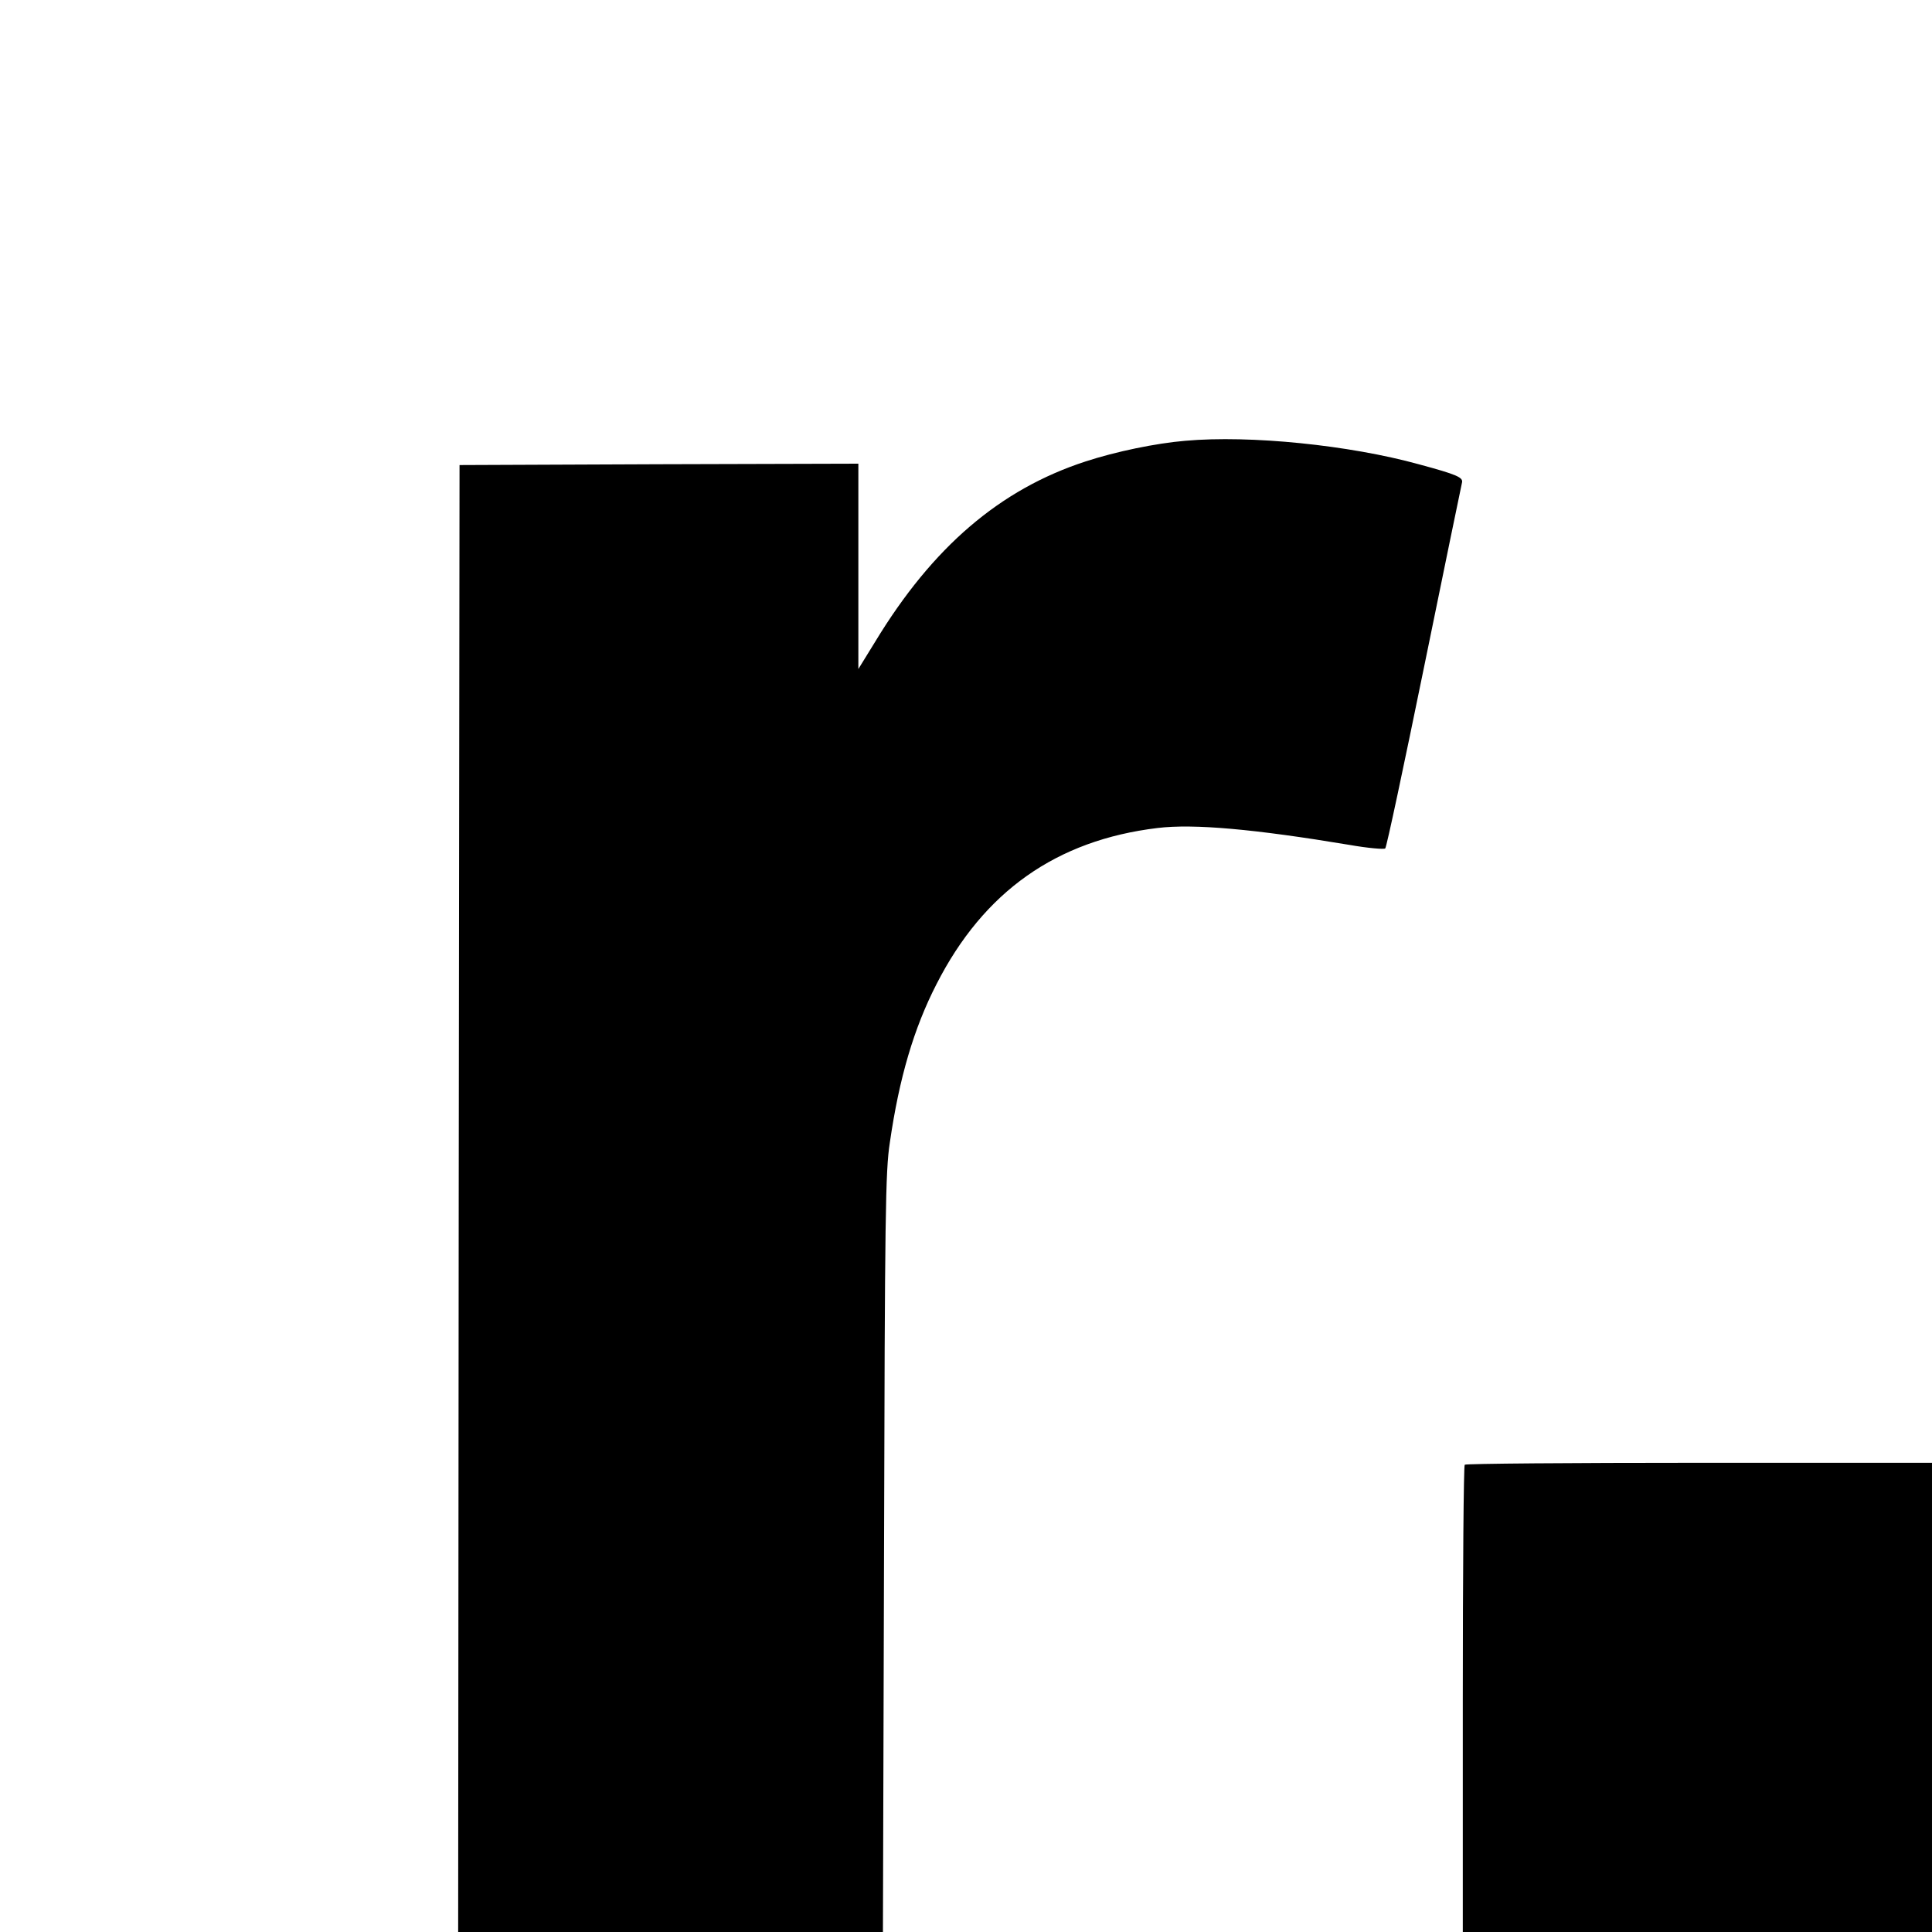
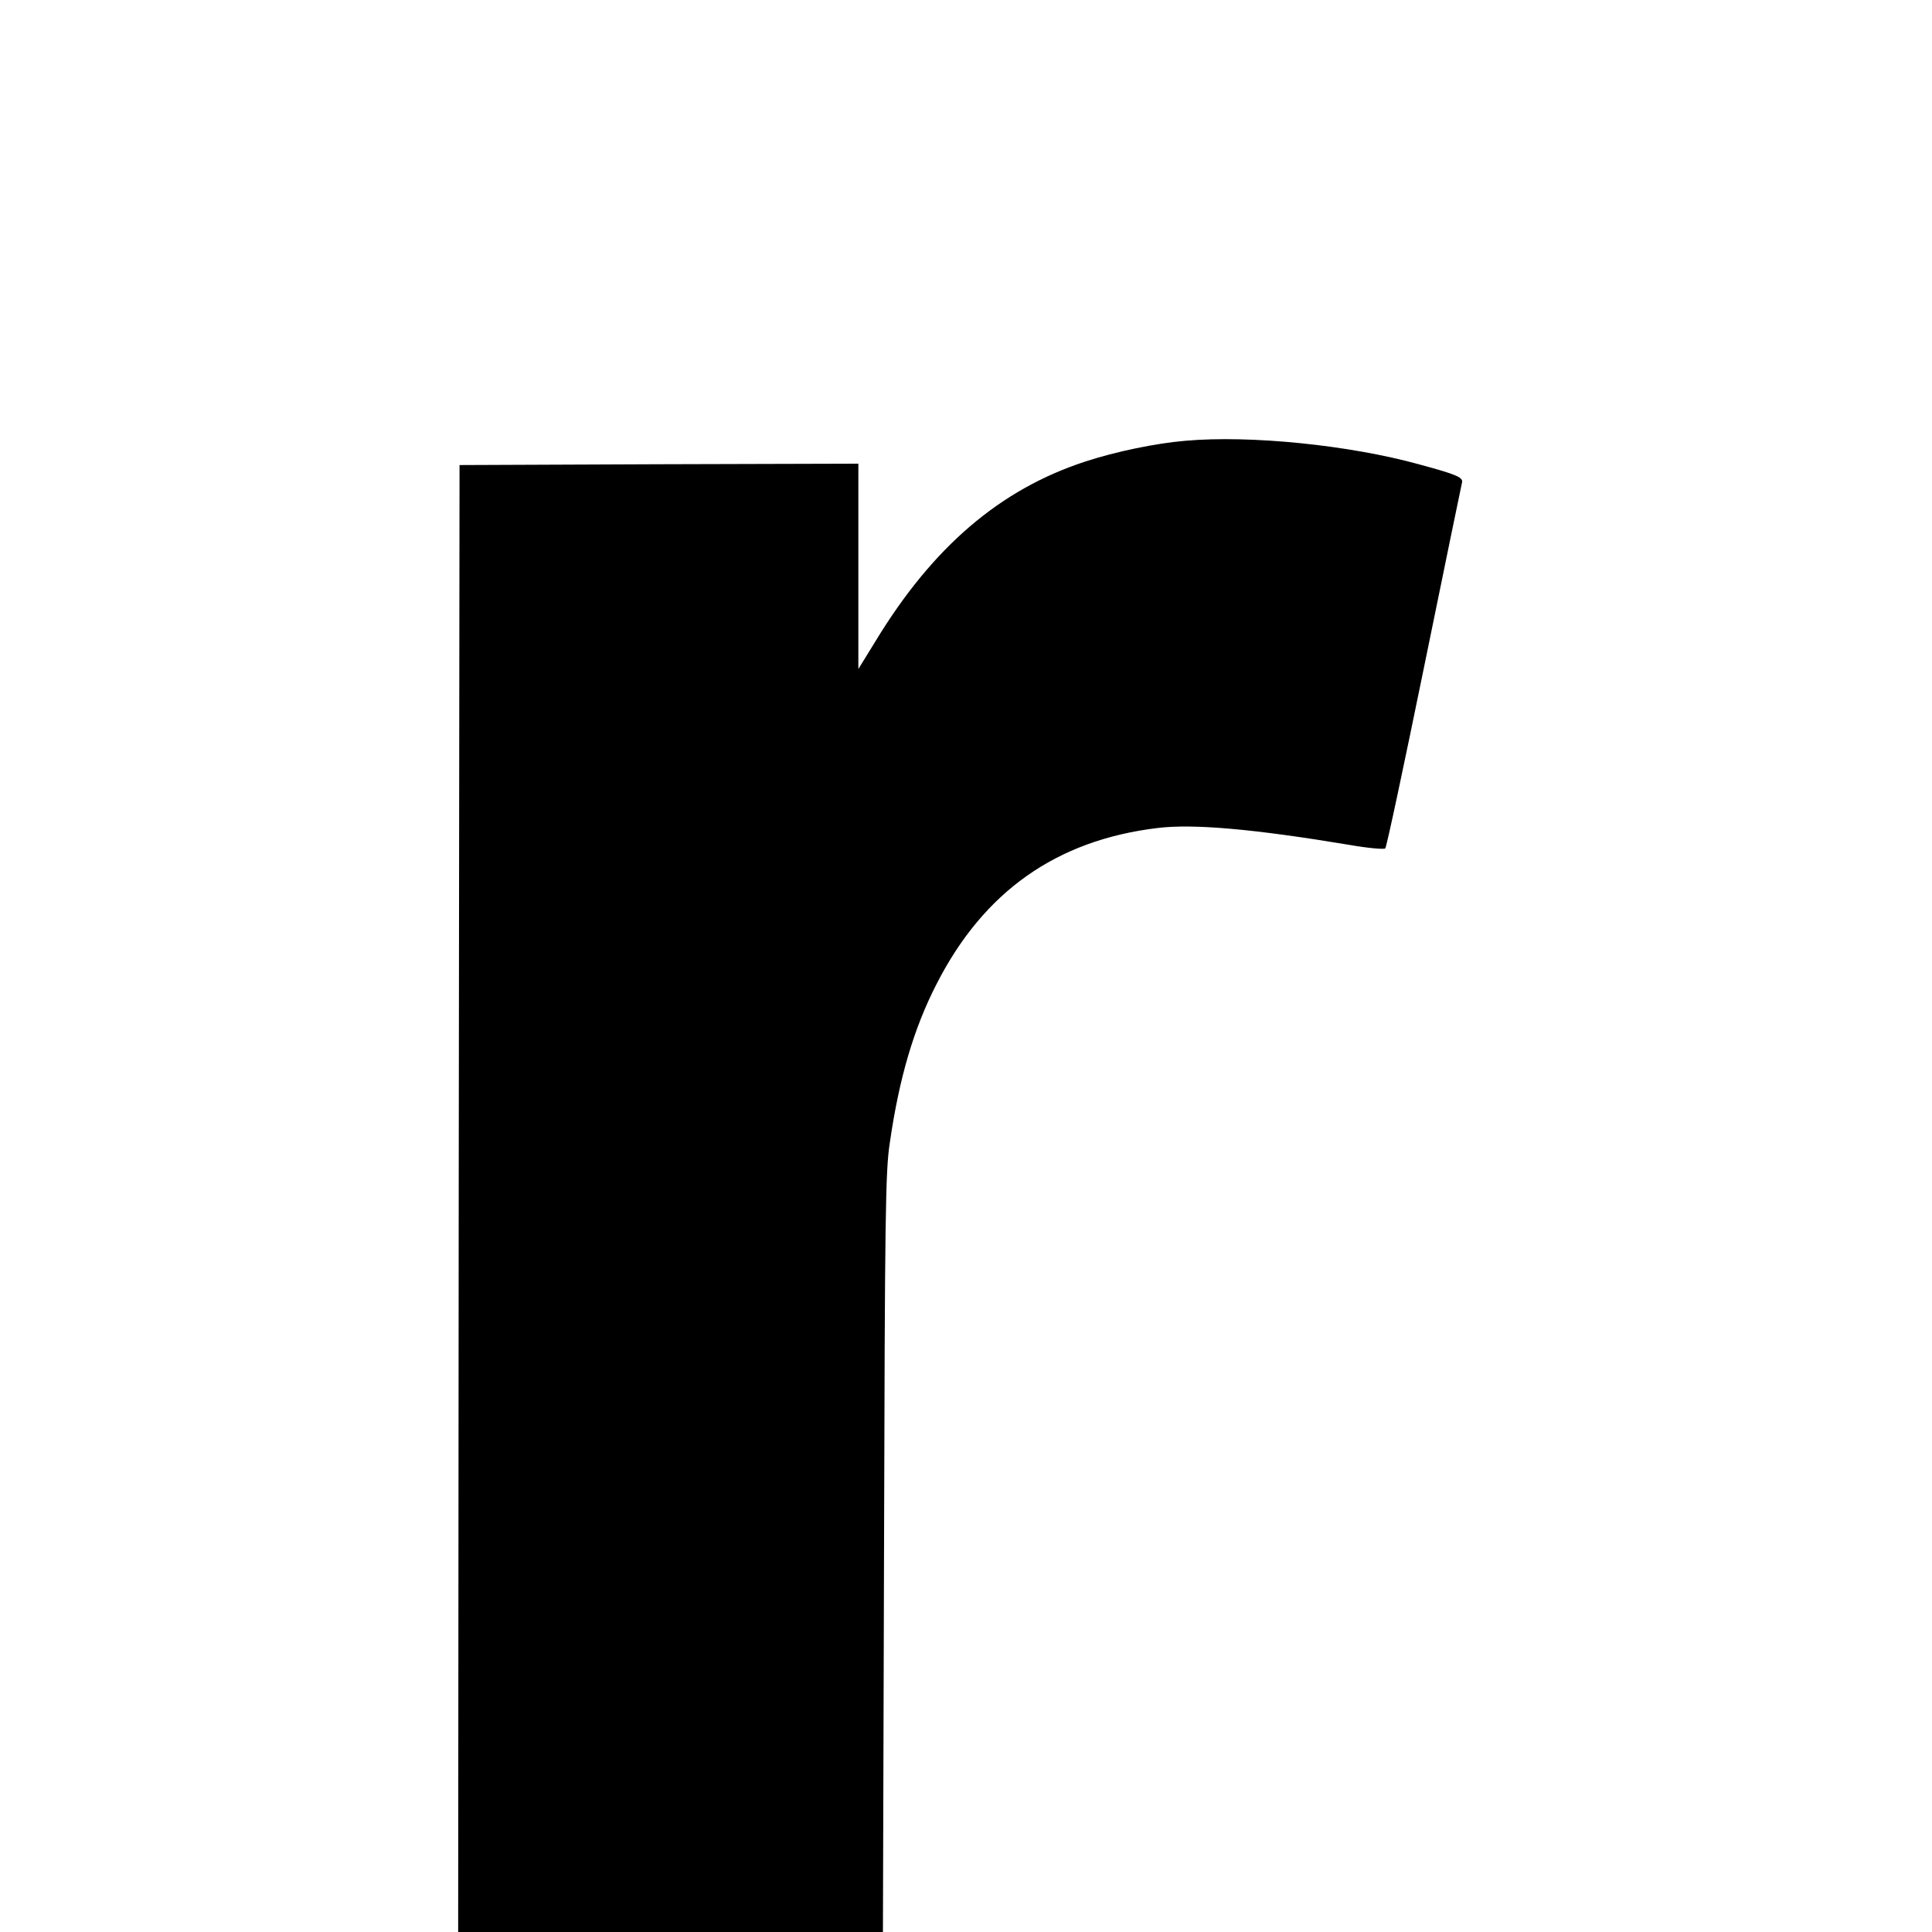
<svg xmlns="http://www.w3.org/2000/svg" version="1.0" width="700pt" height="700pt" viewBox="0 0 700 700" preserveAspectRatio="xMidYMid meet">
  <g transform="translate(0,700) scale(0.1,-0.1)" fill="#000000" stroke="none">
    <path d="M4295 5403 c-107 -9 -252 -39 -362 -75 -310 -101 -554 -310 -762 -653 l-61 -99 0 372 0 372 -722 -2 -723 -3 -3 -2657 -2 -2658 769 0 770 0 4 1373 c3 1229 5 1384 21 1487 34 235 87 414 169 574 171 336 435 522 801 566 131 16 352 -4 694 -61 68 -12 127 -17 131 -13 5 5 68 302 141 659 73 358 135 657 137 666 5 19 -16 29 -157 67 -250 69 -610 106 -845 85z" />
-     <path d="M5307 1693 c-4 -3 -7 -386 -7 -850 l0 -843 850 0 850 0 0 850 0 850 -843 0 c-464 0 -847 -3 -850 -7z" />
  </g>
</svg>